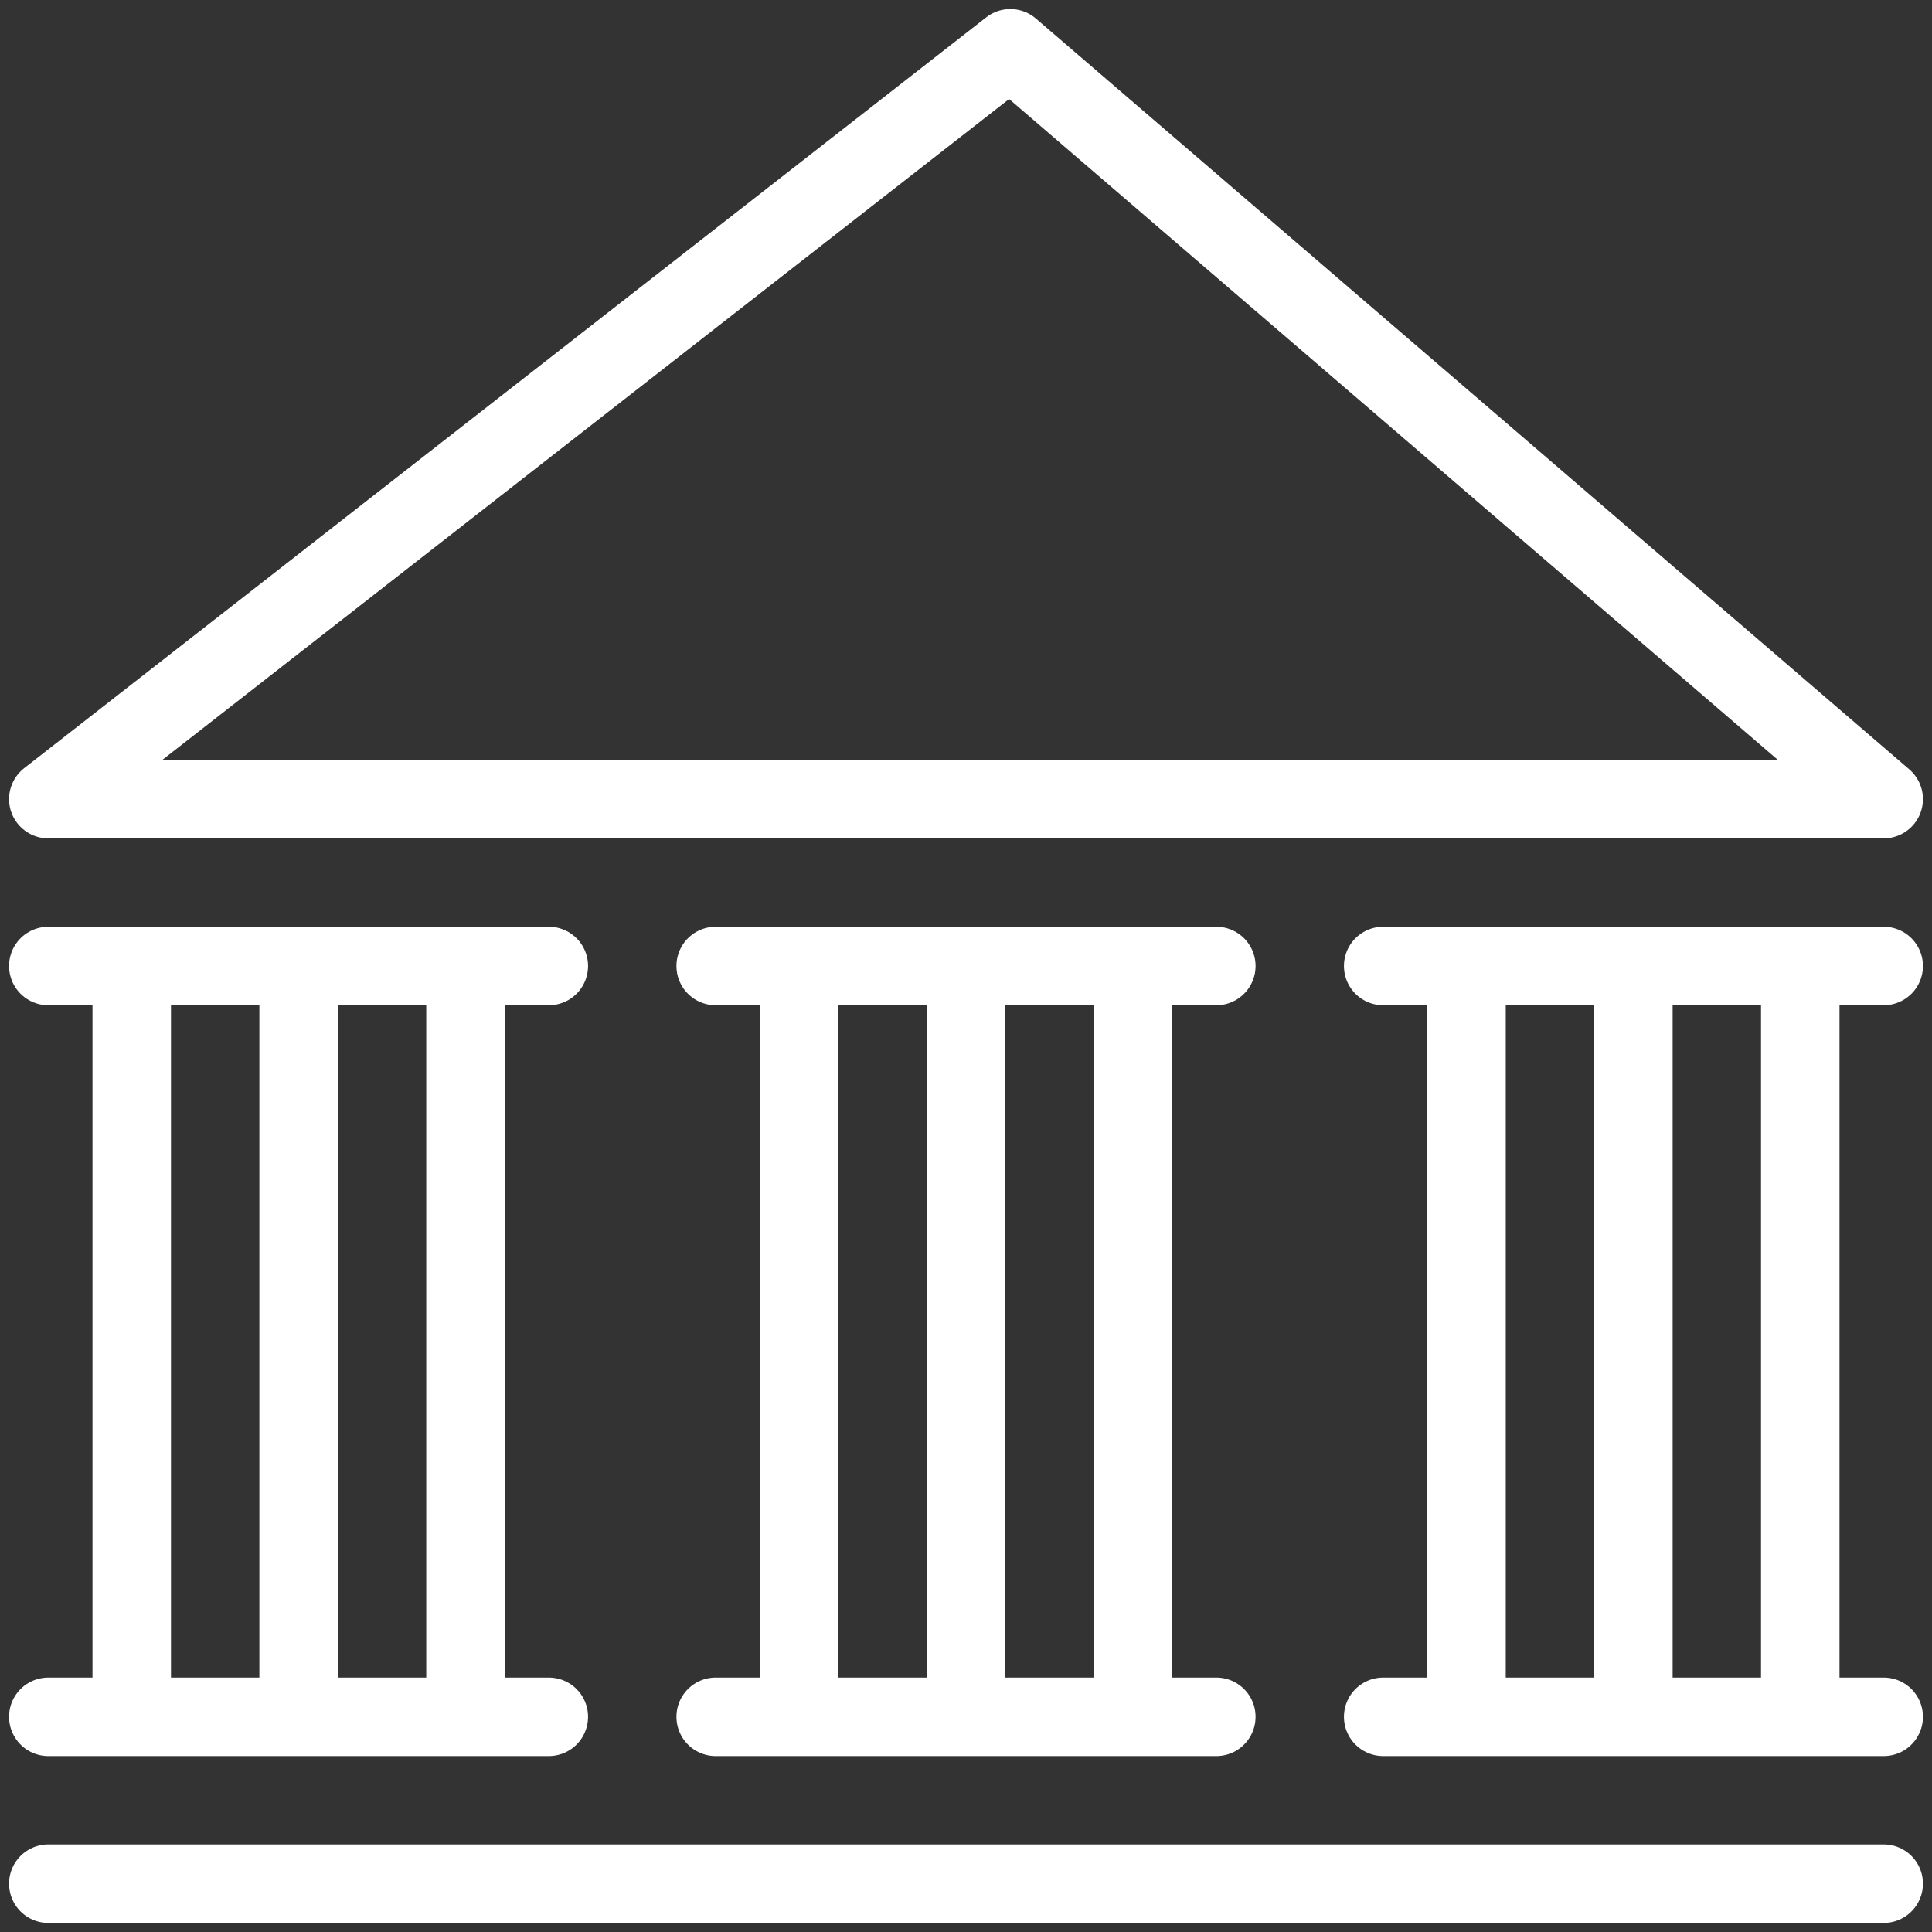
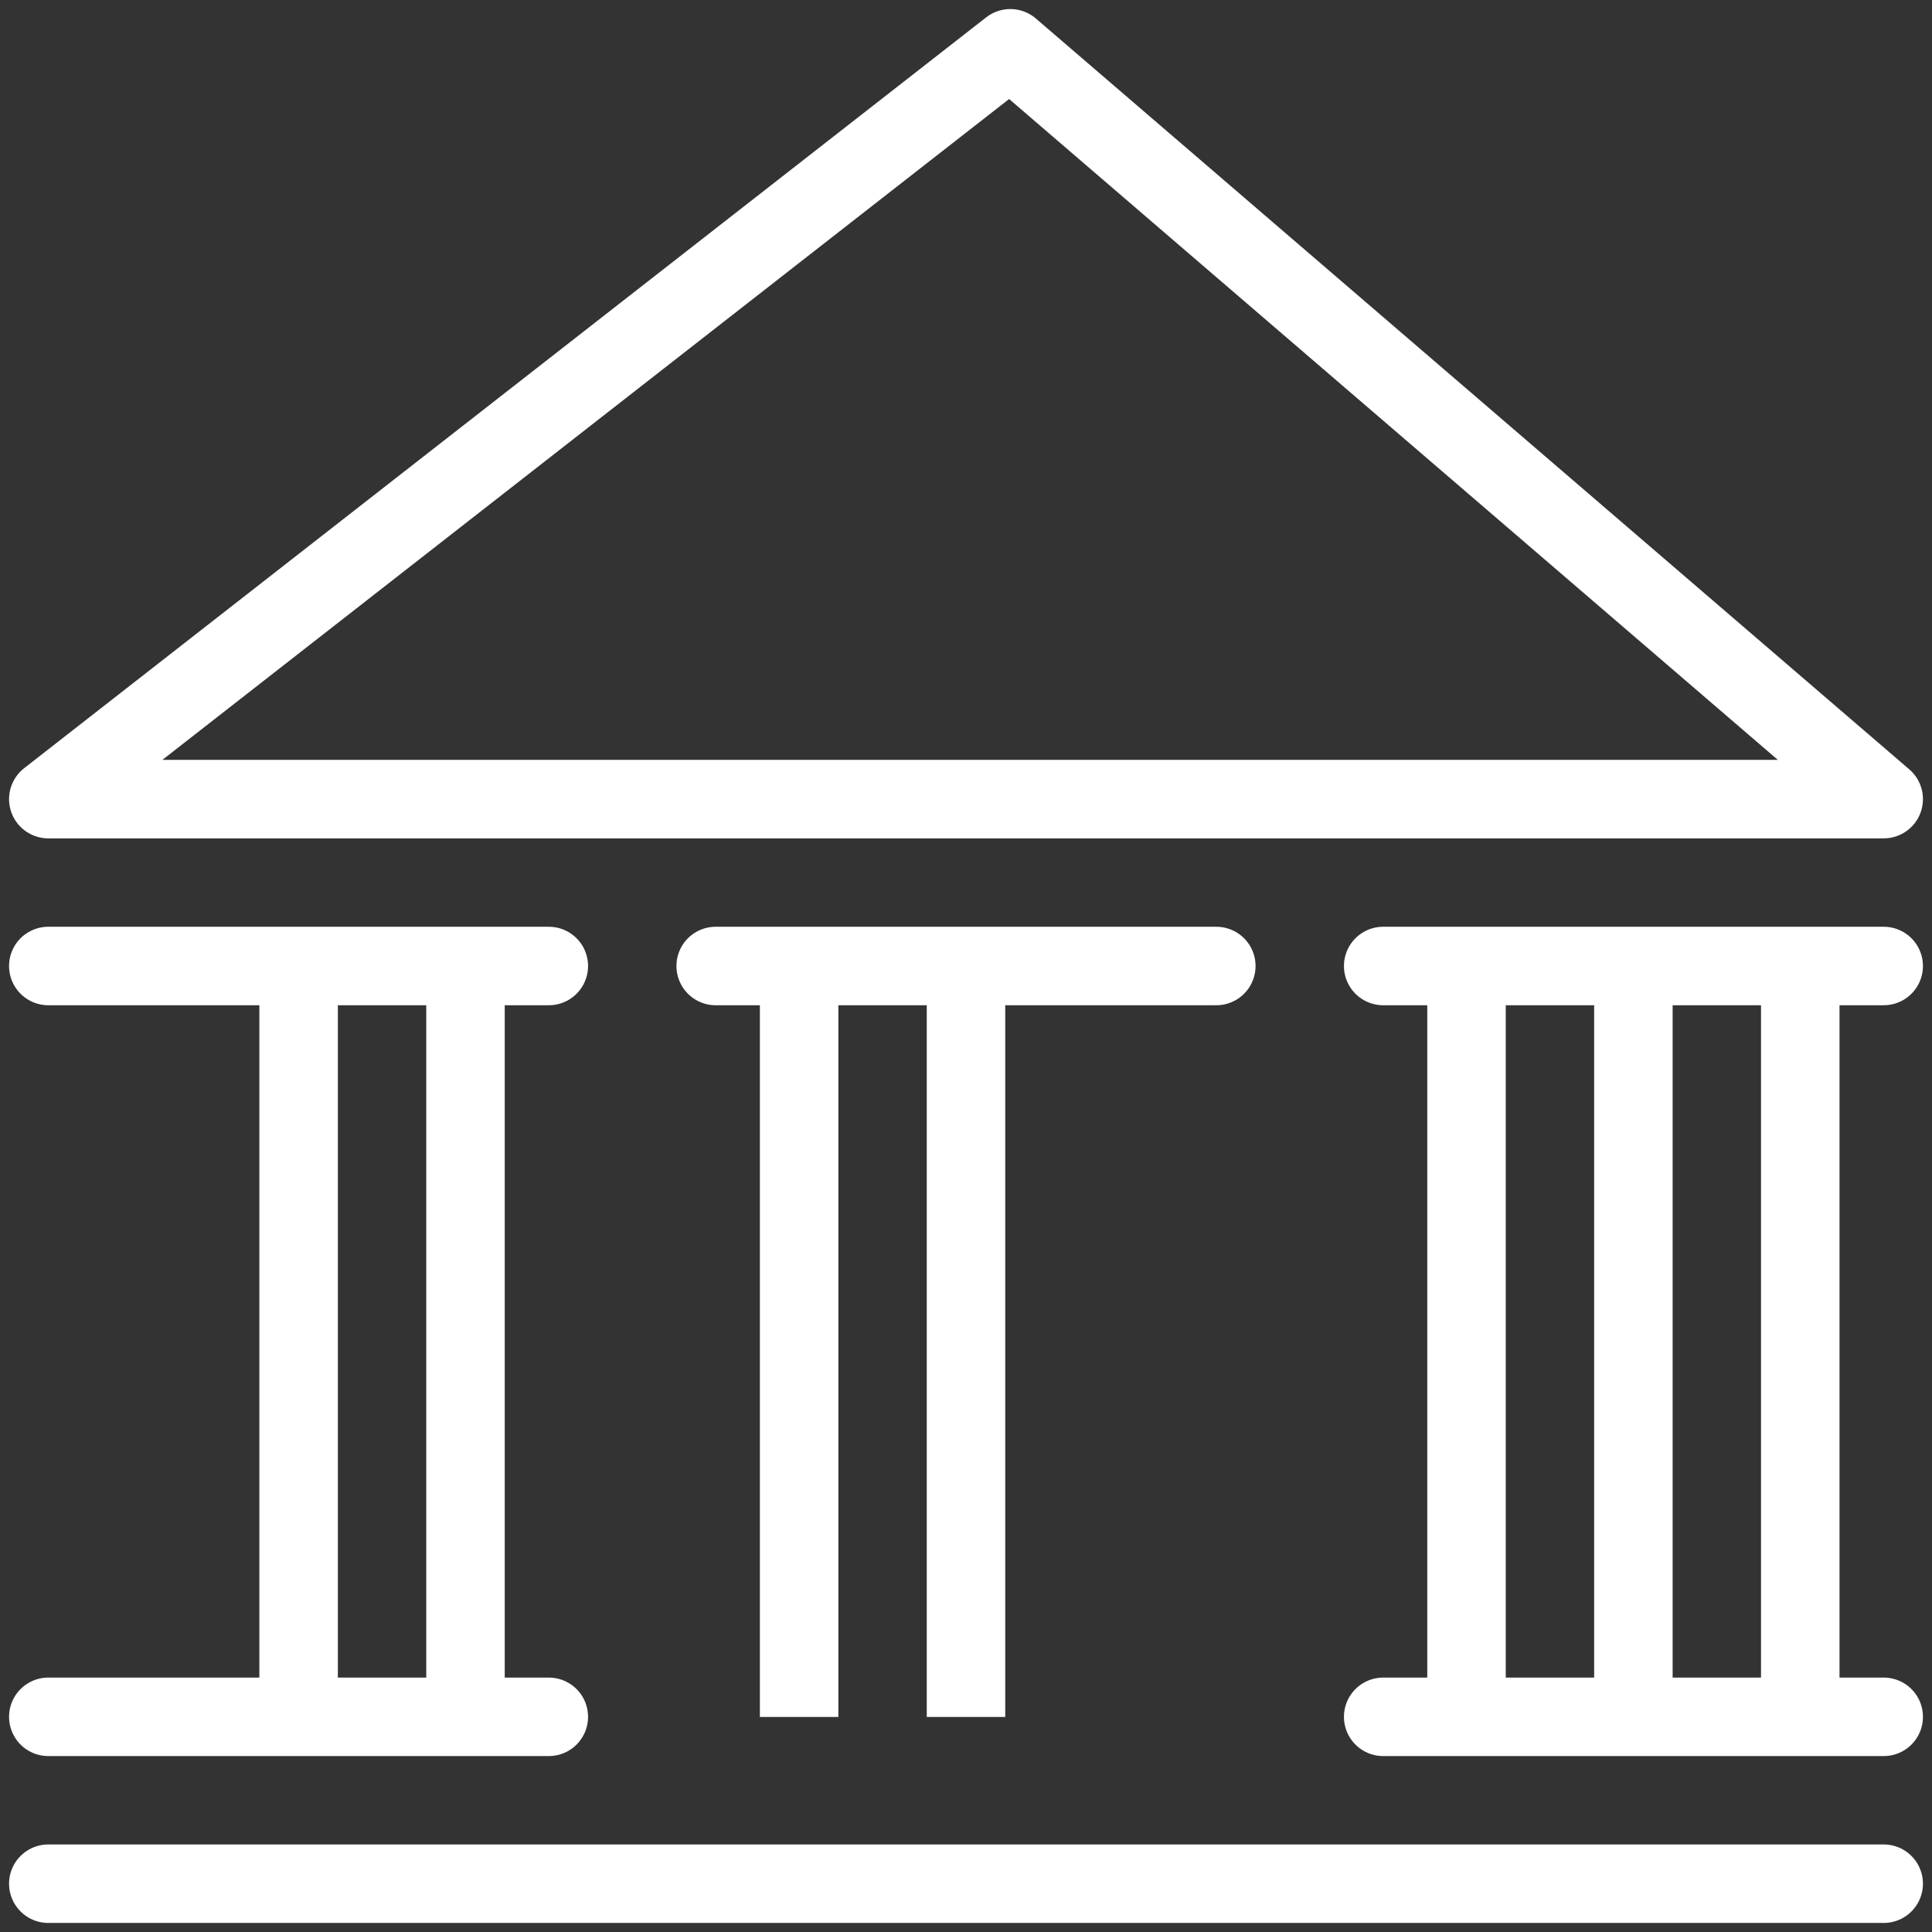
<svg xmlns="http://www.w3.org/2000/svg" id="Layer_1" data-name="Layer 1" viewBox="0 0 160 160">
  <rect x="0" y="0" width="160" height="160" fill="#333333" stroke="none" />
  <defs>
    <style>.cls-1,.cls-2{fill:none;stroke:#fff;stroke-linejoin:round;stroke-width:6.5px;}.cls-2{stroke-linecap:round;}</style>
  </defs>
  <title>white</title>
-   <line class="cls-1" x1="10.91" y1="142.19" x2="10.91" y2="80" />
  <line class="cls-2" x1="4" y1="142.18" x2="45.45" y2="142.18" />
  <line class="cls-2" x1="4" y1="156" x2="156" y2="156" />
  <line class="cls-2" x1="4" y1="80" x2="45.45" y2="80" />
-   <line class="cls-2" x1="59.27" y1="142.18" x2="100.73" y2="142.18" />
  <line class="cls-2" x1="59.27" y1="80" x2="100.73" y2="80" />
  <line class="cls-1" x1="24.73" y1="142.19" x2="24.73" y2="80" />
  <line class="cls-1" x1="38.55" y1="142.19" x2="38.55" y2="80" />
  <line class="cls-1" x1="66.18" y1="142.19" x2="66.18" y2="80" />
  <line class="cls-1" x1="80" y1="142.19" x2="80" y2="80" />
-   <line class="cls-1" x1="93.82" y1="142.19" x2="93.82" y2="80" />
  <line class="cls-2" x1="114.55" y1="142.18" x2="156" y2="142.18" />
  <line class="cls-2" x1="114.55" y1="80" x2="156" y2="80" />
  <line class="cls-1" x1="121.45" y1="142.19" x2="121.45" y2="80" />
  <line class="cls-1" x1="135.27" y1="142.19" x2="135.27" y2="80" />
  <line class="cls-1" x1="149.09" y1="142.19" x2="149.09" y2="80" />
  <polygon class="cls-1" points="4 66.18 156 66.18 83.67 4 4 66.18" />
</svg>